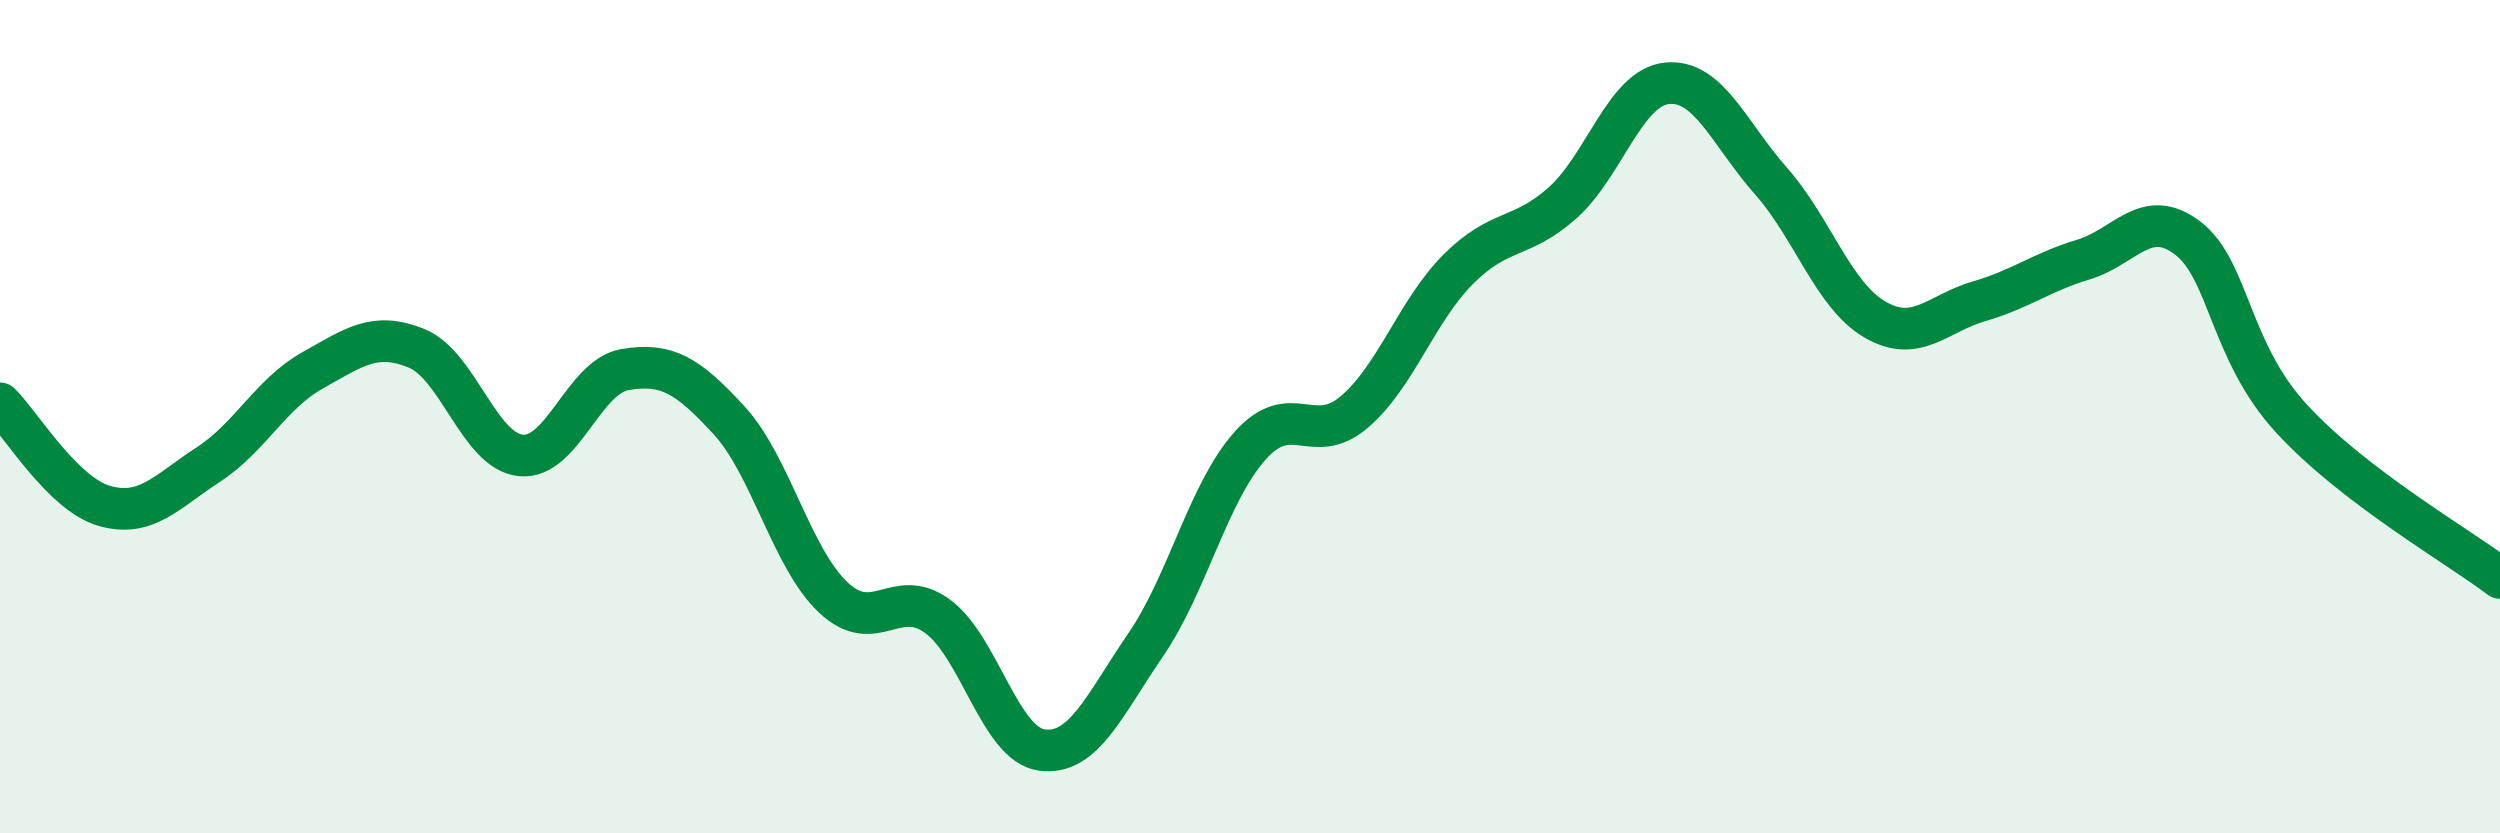
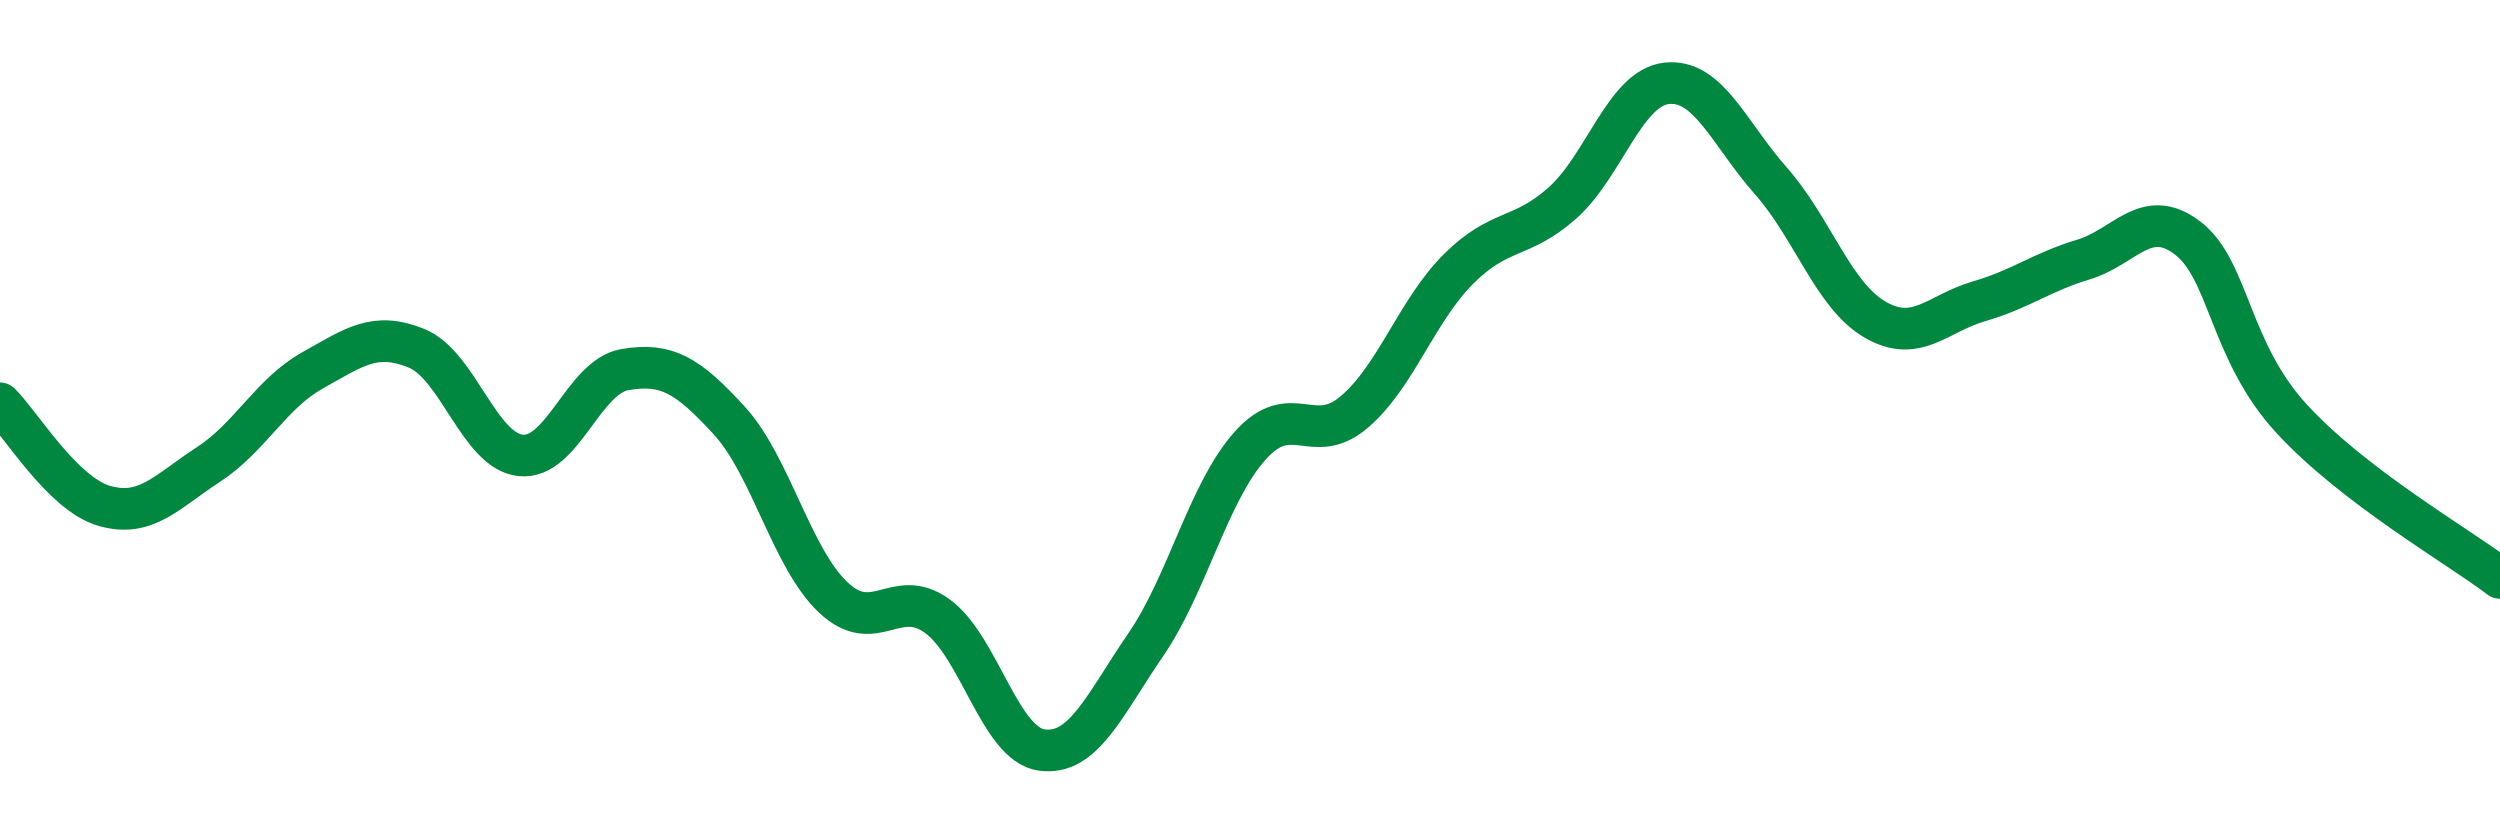
<svg xmlns="http://www.w3.org/2000/svg" width="60" height="20" viewBox="0 0 60 20">
-   <path d="M 0,9.68 C 0.5,10.17 1.5,11.85 2.5,12.14 C 3.5,12.43 4,11.8 5,11.15 C 6,10.5 6.5,9.45 7.5,8.89 C 8.5,8.33 9,7.95 10,8.36 C 11,8.77 11.5,10.83 12.5,10.93 C 13.5,11.03 14,9.04 15,8.87 C 16,8.7 16.5,9 17.5,10.09 C 18.5,11.18 19,13.4 20,14.34 C 21,15.28 21.5,14.06 22.5,14.79 C 23.5,15.52 24,17.86 25,18 C 26,18.14 26.5,16.93 27.5,15.47 C 28.5,14.01 29,11.82 30,10.7 C 31,9.58 31.5,10.74 32.5,9.89 C 33.5,9.04 34,7.46 35,6.46 C 36,5.46 36.5,5.76 37.5,4.87 C 38.5,3.98 39,2.11 40,2 C 41,1.89 41.5,3.21 42.5,4.34 C 43.5,5.47 44,7.09 45,7.67 C 46,8.25 46.5,7.52 47.5,7.23 C 48.5,6.94 49,6.53 50,6.23 C 51,5.93 51.5,4.95 52.5,5.71 C 53.5,6.47 53.5,8.42 55,10.05 C 56.5,11.68 59,13.11 60,13.87L60 20L0 20Z" fill="#008740" opacity="0.1" stroke-linecap="round" stroke-linejoin="round" />
  <path d="M 0,9.68 C 0.5,10.17 1.5,11.85 2.5,12.14 C 3.5,12.43 4,11.8 5,11.15 C 6,10.5 6.5,9.45 7.5,8.89 C 8.5,8.33 9,7.95 10,8.36 C 11,8.77 11.5,10.83 12.5,10.93 C 13.5,11.03 14,9.04 15,8.87 C 16,8.7 16.5,9 17.5,10.09 C 18.5,11.18 19,13.4 20,14.34 C 21,15.28 21.5,14.06 22.5,14.79 C 23.5,15.52 24,17.86 25,18 C 26,18.14 26.5,16.93 27.5,15.47 C 28.5,14.01 29,11.82 30,10.7 C 31,9.58 31.5,10.74 32.5,9.89 C 33.5,9.04 34,7.46 35,6.46 C 36,5.46 36.5,5.76 37.5,4.87 C 38.5,3.98 39,2.11 40,2 C 41,1.89 41.5,3.21 42.5,4.34 C 43.5,5.47 44,7.09 45,7.67 C 46,8.25 46.5,7.52 47.5,7.23 C 48.5,6.94 49,6.53 50,6.23 C 51,5.93 51.5,4.95 52.5,5.71 C 53.5,6.47 53.5,8.42 55,10.05 C 56.5,11.68 59,13.11 60,13.87" stroke="#008740" stroke-width="1" fill="none" stroke-linecap="round" stroke-linejoin="round" />
</svg>